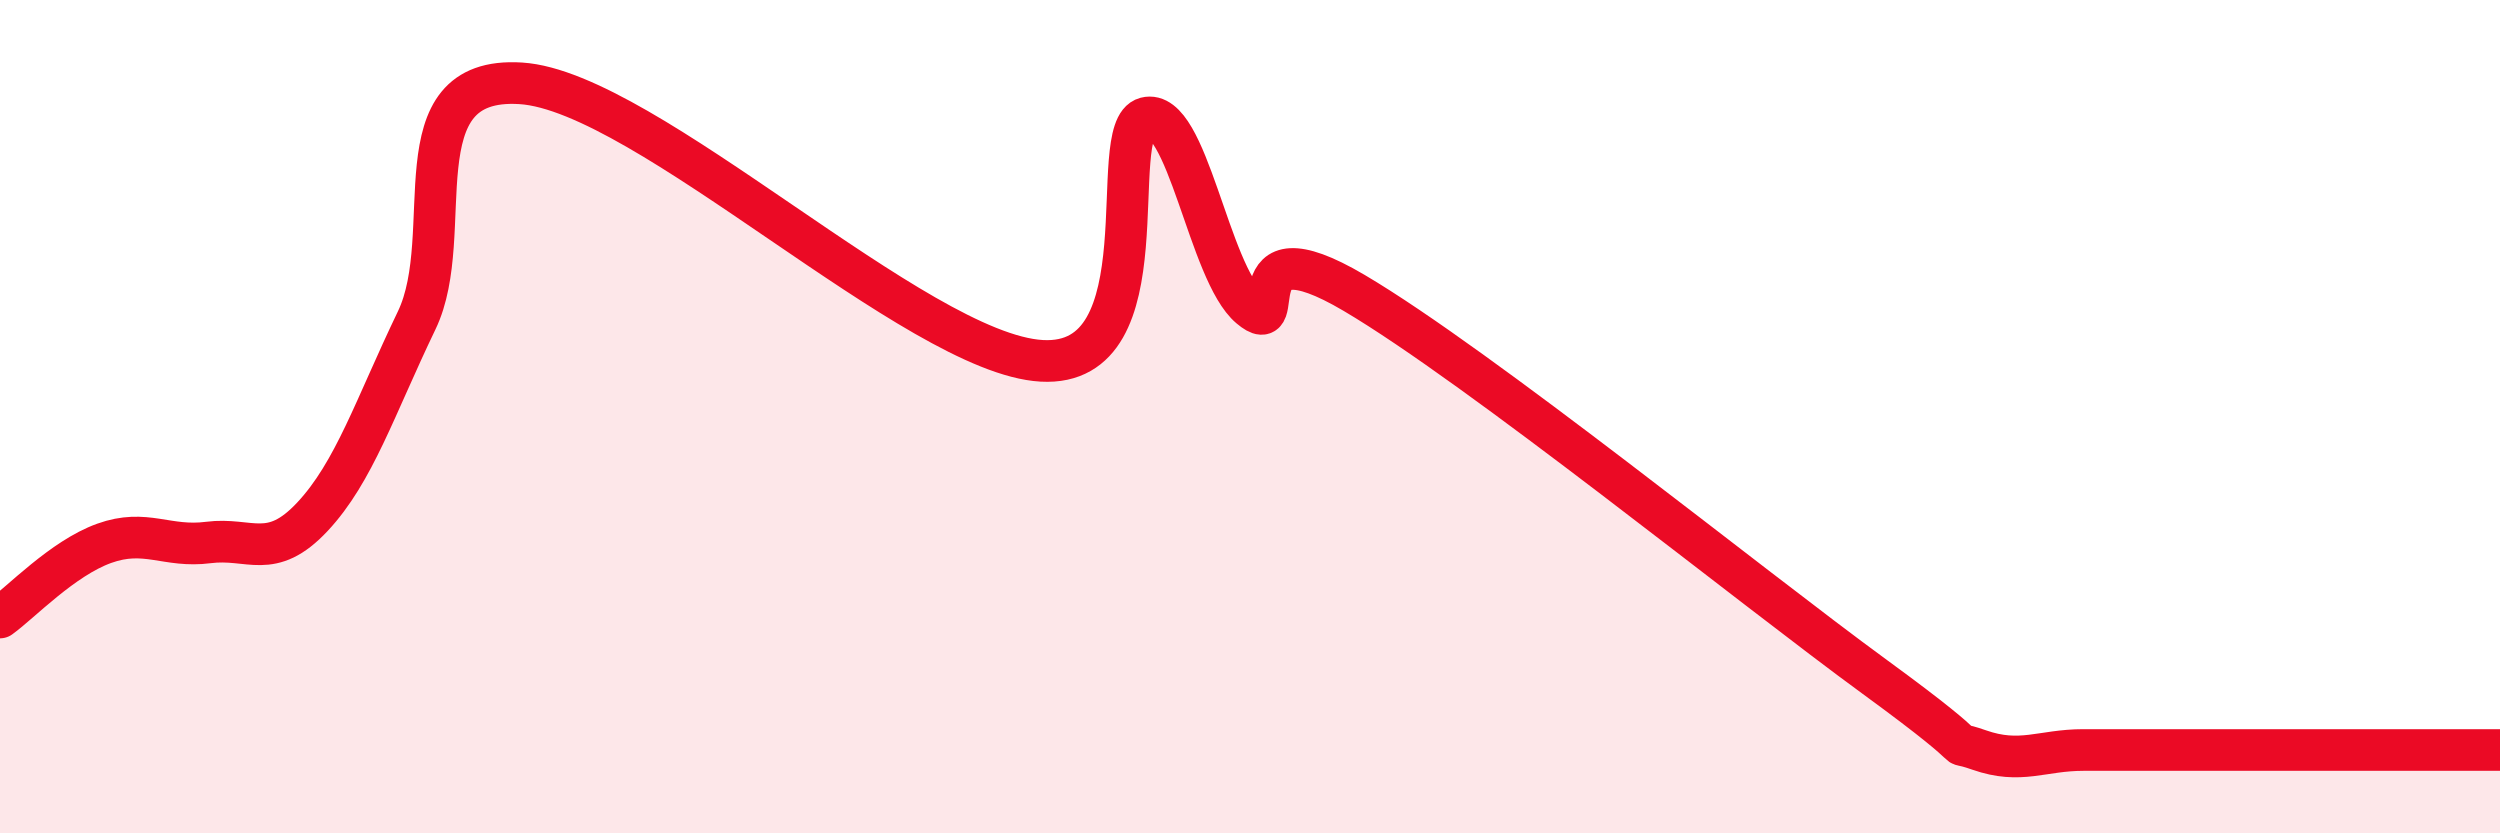
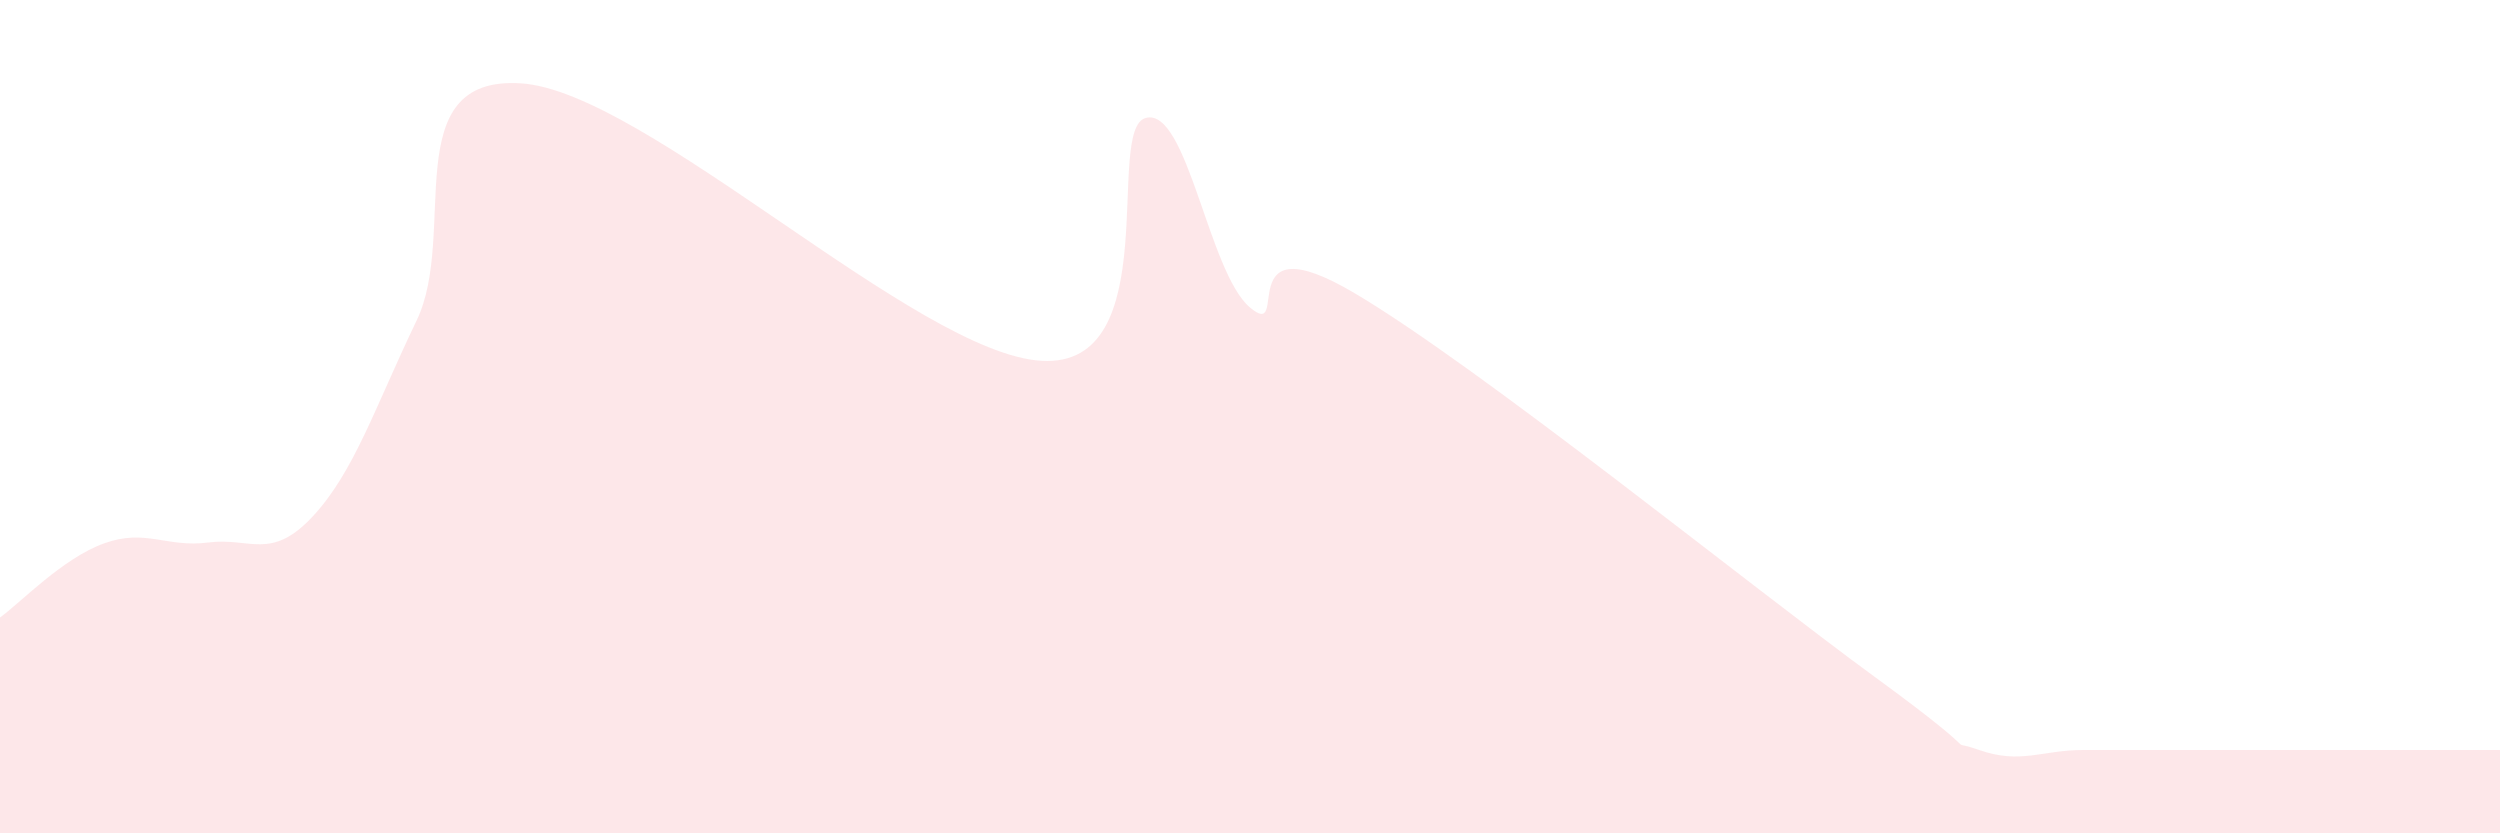
<svg xmlns="http://www.w3.org/2000/svg" width="60" height="20" viewBox="0 0 60 20">
  <path d="M 0,14.82 C 0.5,14.46 1.5,13.4 2.5,13.04 C 3.5,12.68 4,13.15 5,13.02 C 6,12.89 6.5,13.47 7.5,12.4 C 8.5,11.33 9,9.77 10,7.69 C 11,5.61 9.5,1.81 12.5,2 C 15.5,2.19 22,8.49 25,8.66 C 28,8.83 26.5,3.09 27.5,2.83 C 28.5,2.57 29,6.54 30,7.38 C 31,8.22 29.5,5.26 32.5,7.03 C 35.5,8.8 42,14.06 45,16.25 C 48,18.44 46.5,17.65 47.5,18 C 48.5,18.35 49,18 50,18 C 51,18 51.5,18 52.5,18 C 53.5,18 53.5,18 55,18 C 56.5,18 59,18 60,18L60 20L0 20Z" fill="#EB0A25" opacity="0.1" stroke-linecap="round" stroke-linejoin="round" />
-   <path d="M 0,14.82 C 0.5,14.46 1.5,13.4 2.5,13.04 C 3.5,12.68 4,13.15 5,13.02 C 6,12.89 6.5,13.47 7.5,12.4 C 8.5,11.33 9,9.77 10,7.69 C 11,5.61 9.5,1.81 12.5,2 C 15.5,2.19 22,8.49 25,8.66 C 28,8.83 26.5,3.09 27.5,2.83 C 28.5,2.57 29,6.54 30,7.38 C 31,8.22 29.5,5.26 32.5,7.03 C 35.5,8.8 42,14.06 45,16.25 C 48,18.44 46.5,17.65 47.5,18 C 48.5,18.35 49,18 50,18 C 51,18 51.5,18 52.5,18 C 53.5,18 53.5,18 55,18 C 56.5,18 59,18 60,18" stroke="#EB0A25" stroke-width="1" fill="none" stroke-linecap="round" stroke-linejoin="round" />
</svg>